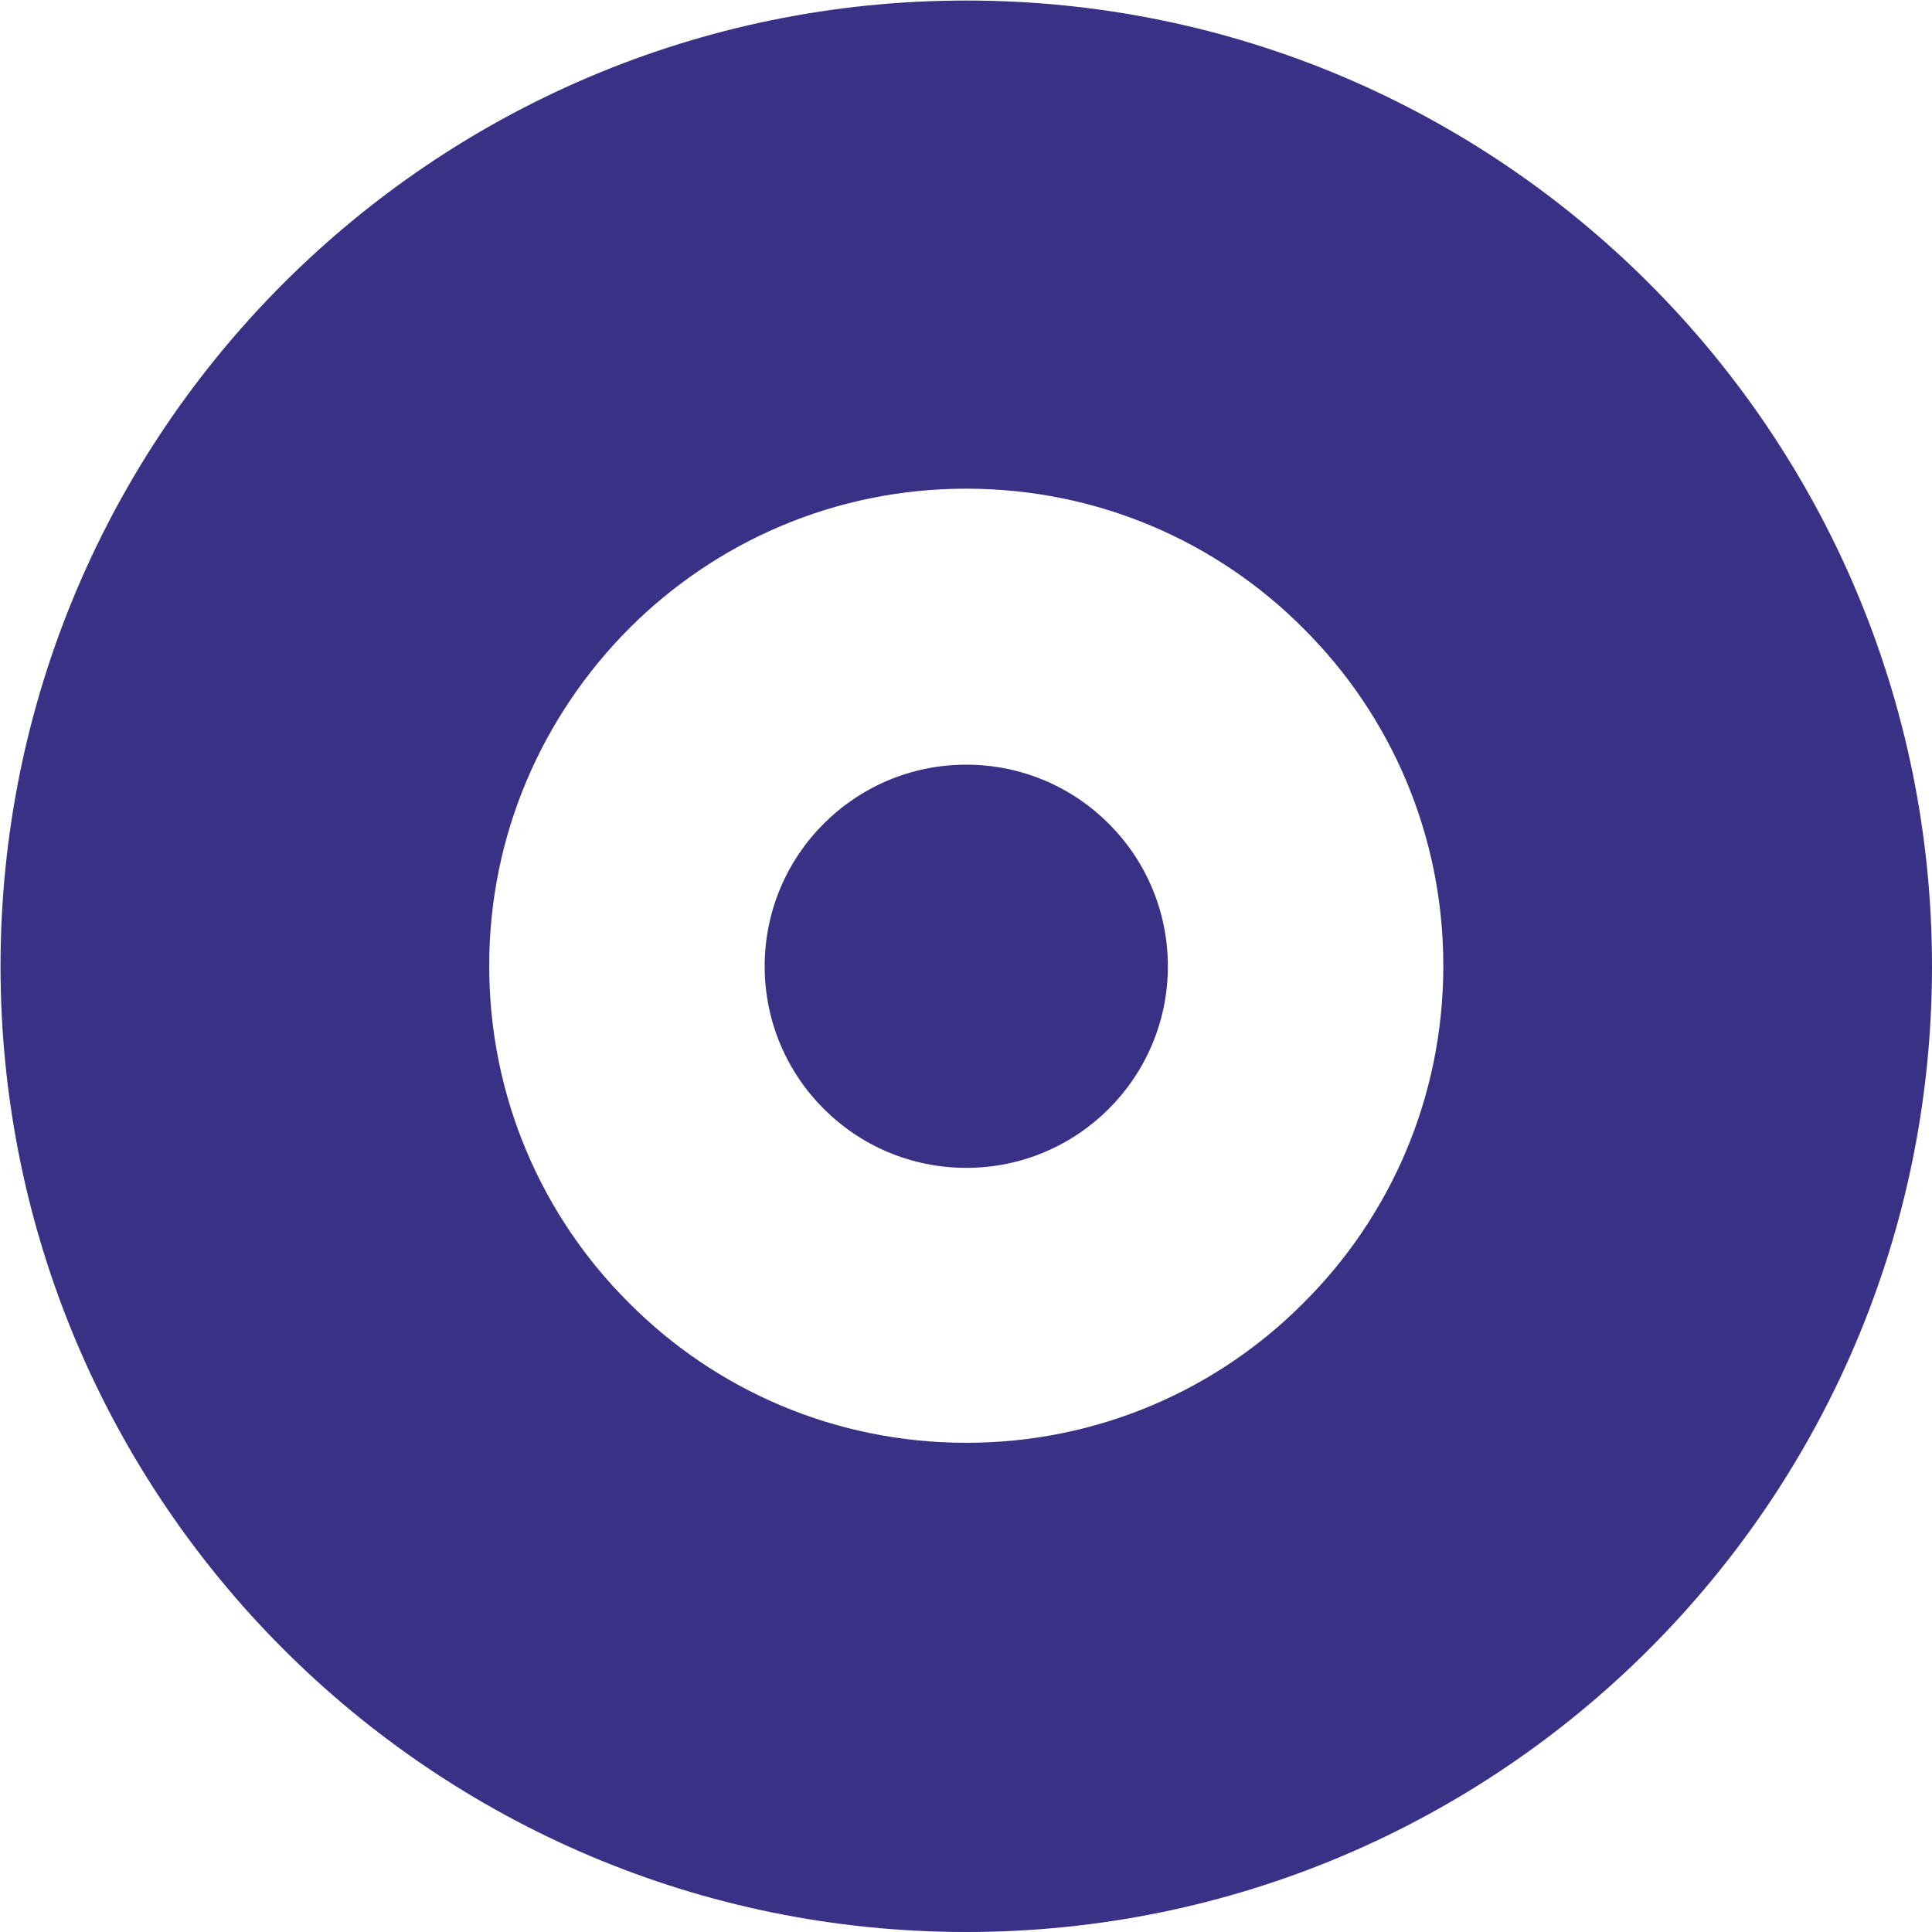
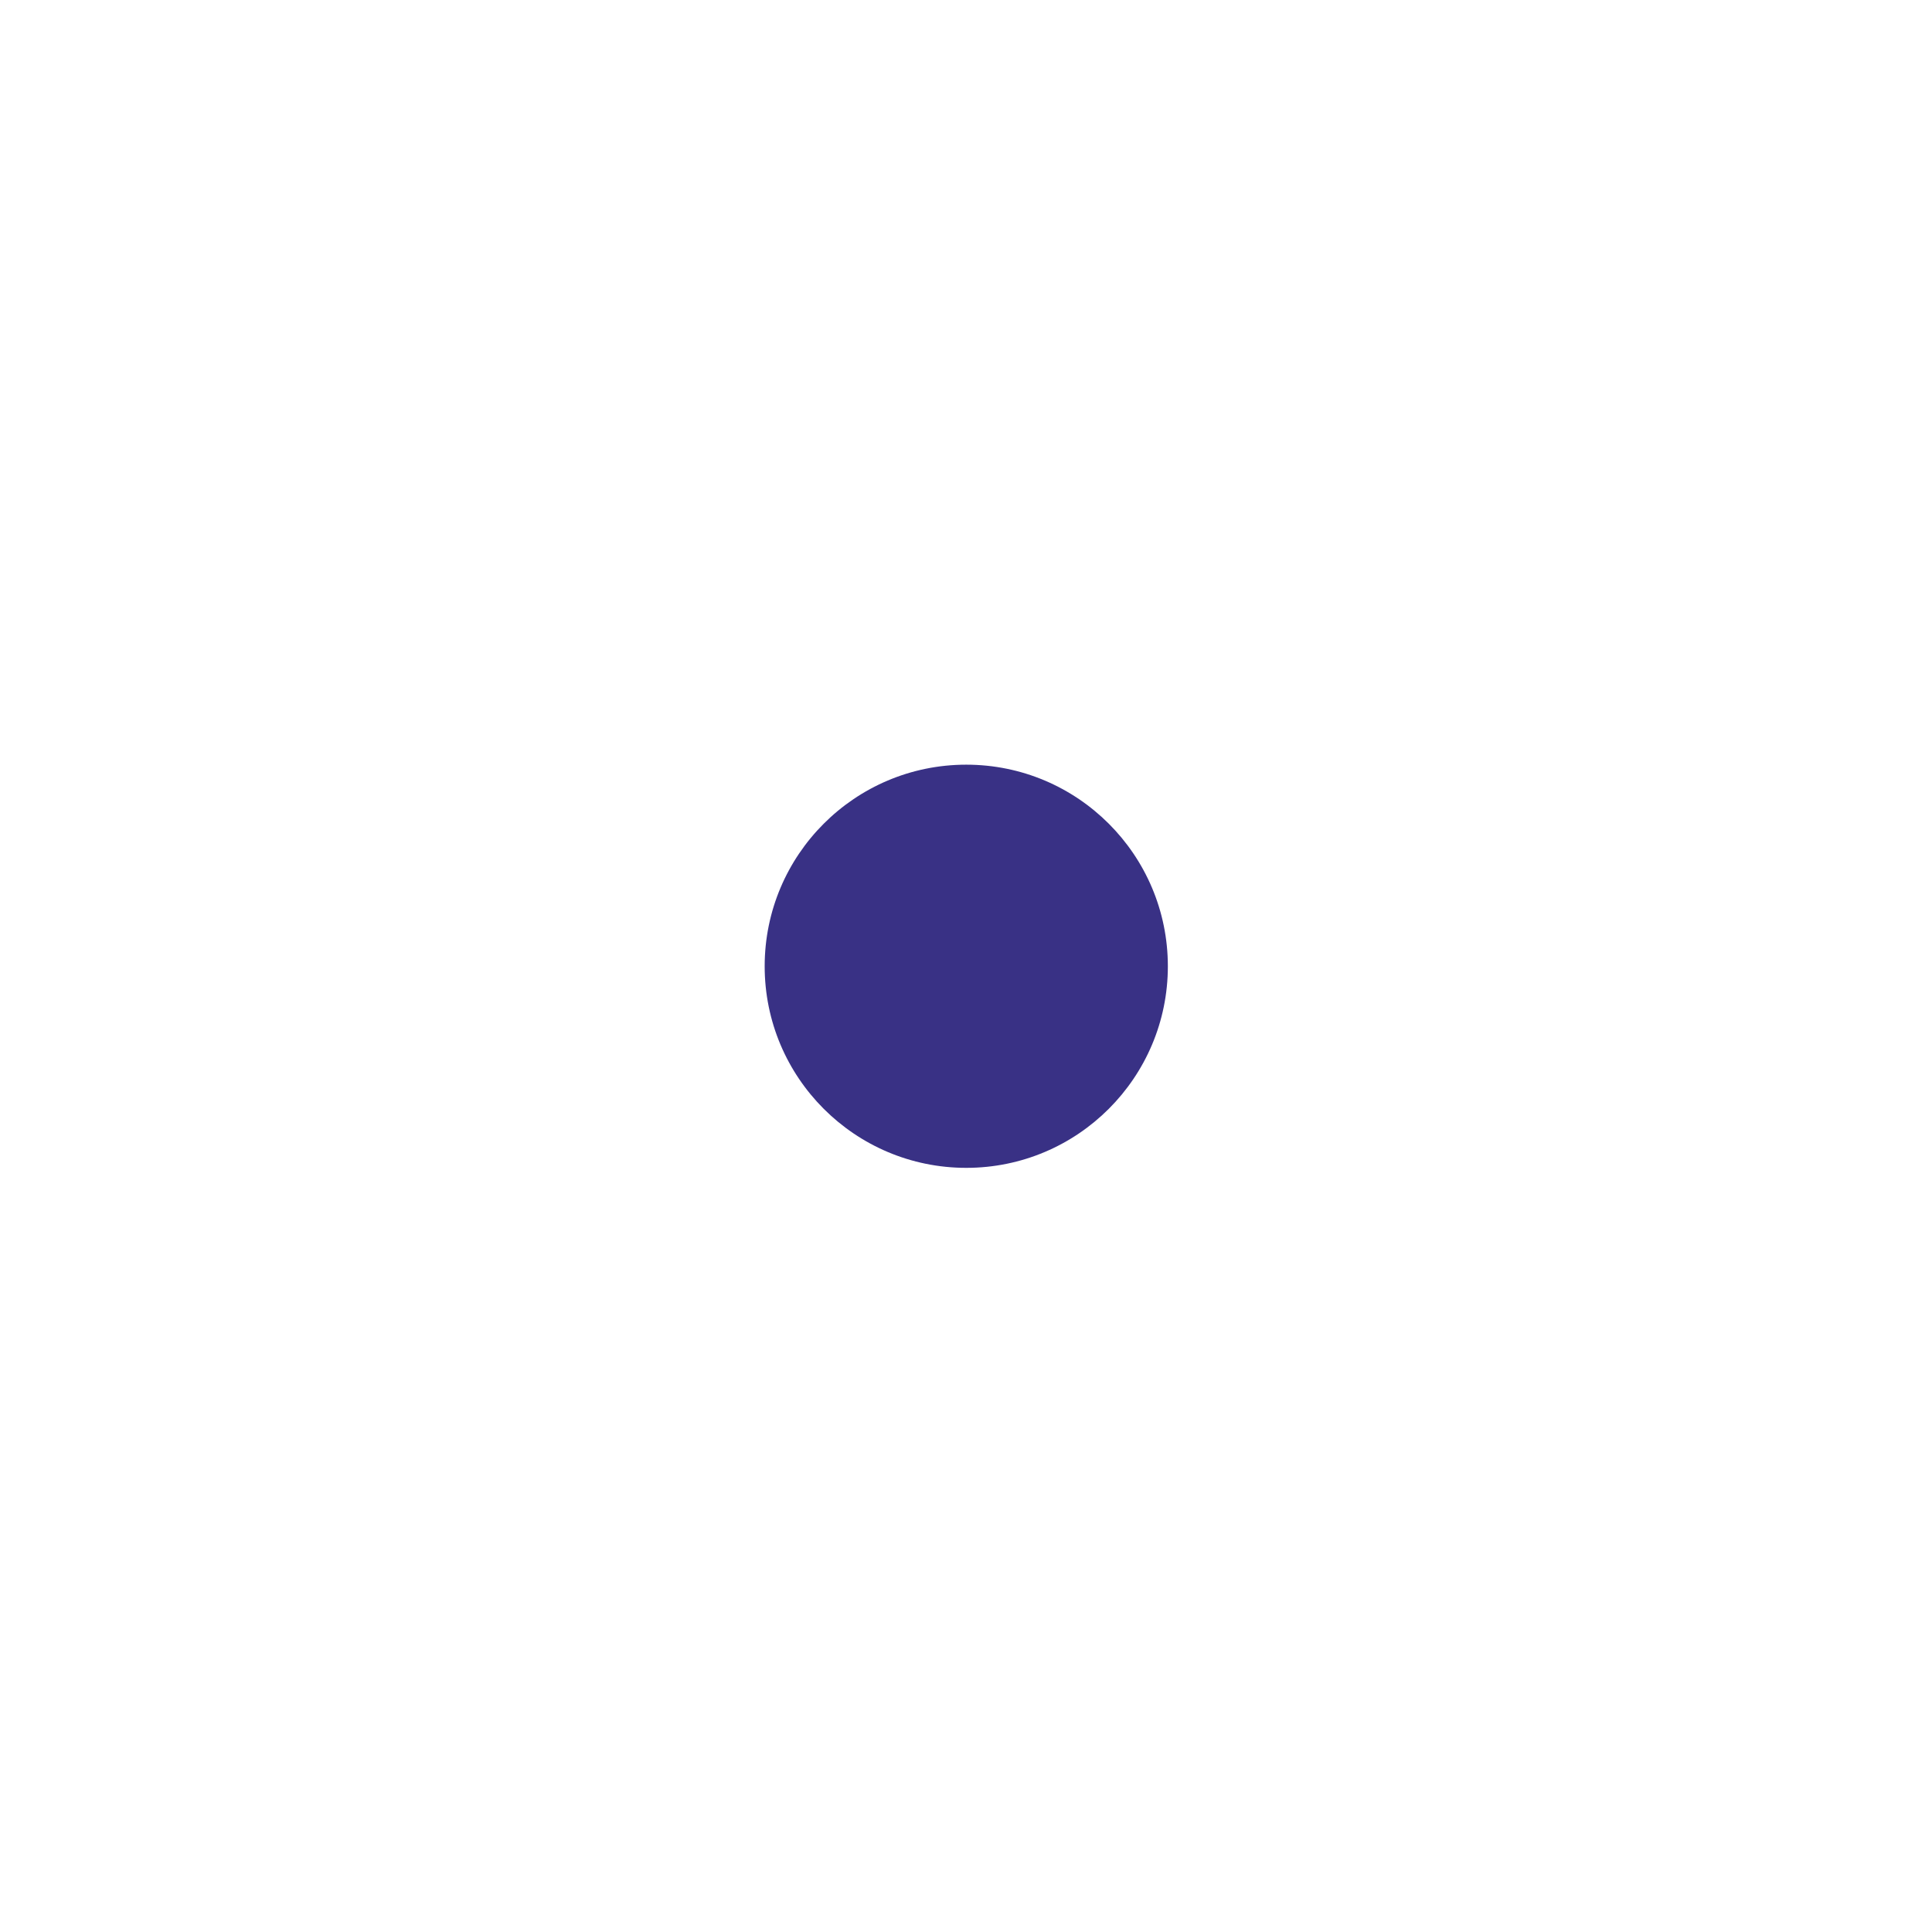
<svg xmlns="http://www.w3.org/2000/svg" xml:space="preserve" width="12.078mm" height="12.078mm" style="shape-rendering:geometricPrecision; text-rendering:geometricPrecision; image-rendering:optimizeQuality; fill-rule:evenodd; clip-rule:evenodd" viewBox="0 0 36.61 36.61">
  <defs>
    <style type="text/css">  .fil1 {fill:#393185} .fil0 {fill:#393185;fill-rule:nonzero}  </style>
  </defs>
  <g id="Слой_x0020_1">
-     <path class="fil0" d="M18.31 36.61c-5.05,0 -9.63,-2.05 -12.94,-5.36 -3.31,-3.31 -5.36,-7.89 -5.36,-12.94 0,-5.05 2.05,-9.63 5.36,-12.94 3.31,-3.31 7.89,-5.36 12.94,-5.36 5.06,0 9.63,2.05 12.94,5.36 3.31,3.31 5.36,7.89 5.36,12.94 0,5.06 -2.05,9.63 -5.36,12.94 -3.31,3.31 -7.89,5.36 -12.94,5.36zm-6.39 -11.92c1.63,1.64 3.89,2.65 6.39,2.65 2.5,0 4.76,-1.01 6.39,-2.65 1.64,-1.63 2.65,-3.89 2.65,-6.39 0,-2.5 -1.01,-4.76 -2.65,-6.39 -1.63,-1.64 -3.89,-2.65 -6.39,-2.65 -2.5,0 -4.75,1.01 -6.39,2.65 -1.63,1.64 -2.65,3.89 -2.65,6.39 0,2.5 1.01,4.76 2.65,6.39z" />
    <circle class="fil1" cx="18.31" cy="18.31" r="3.82" />
  </g>
</svg>